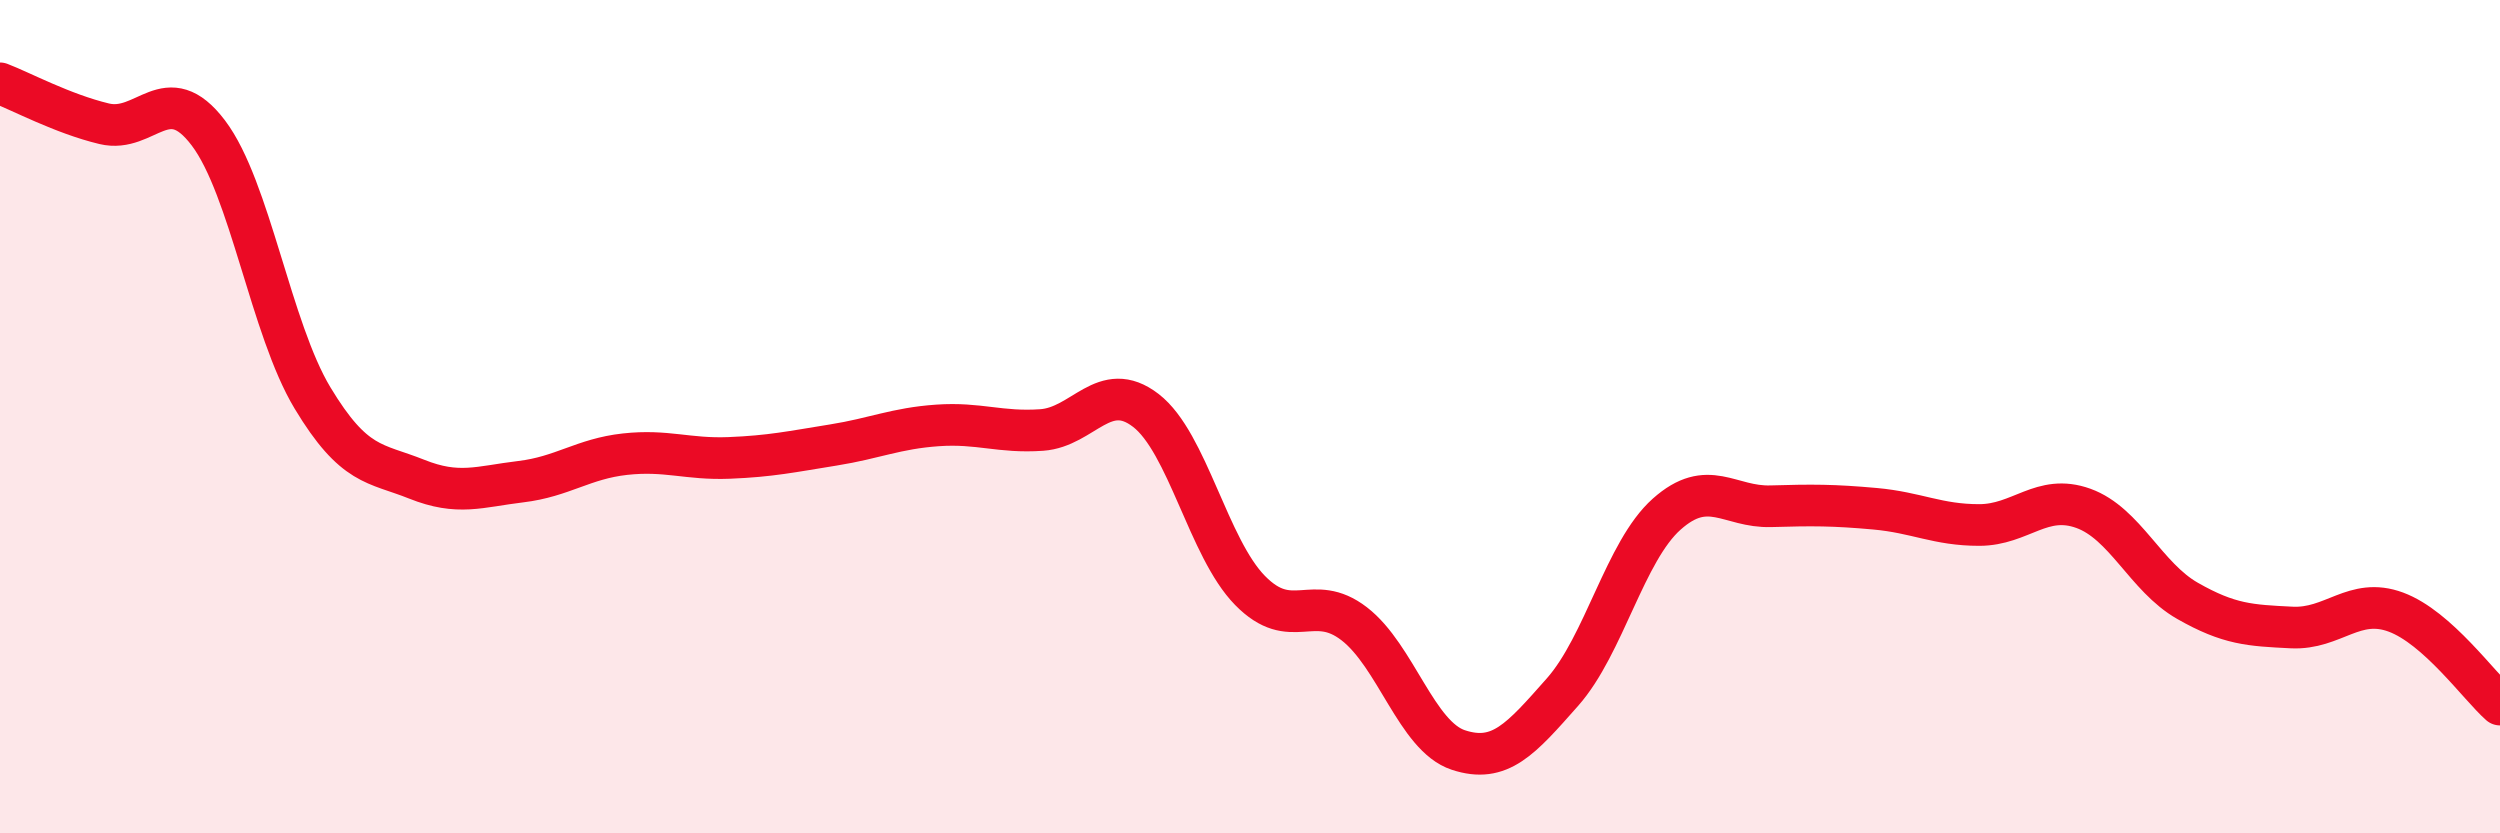
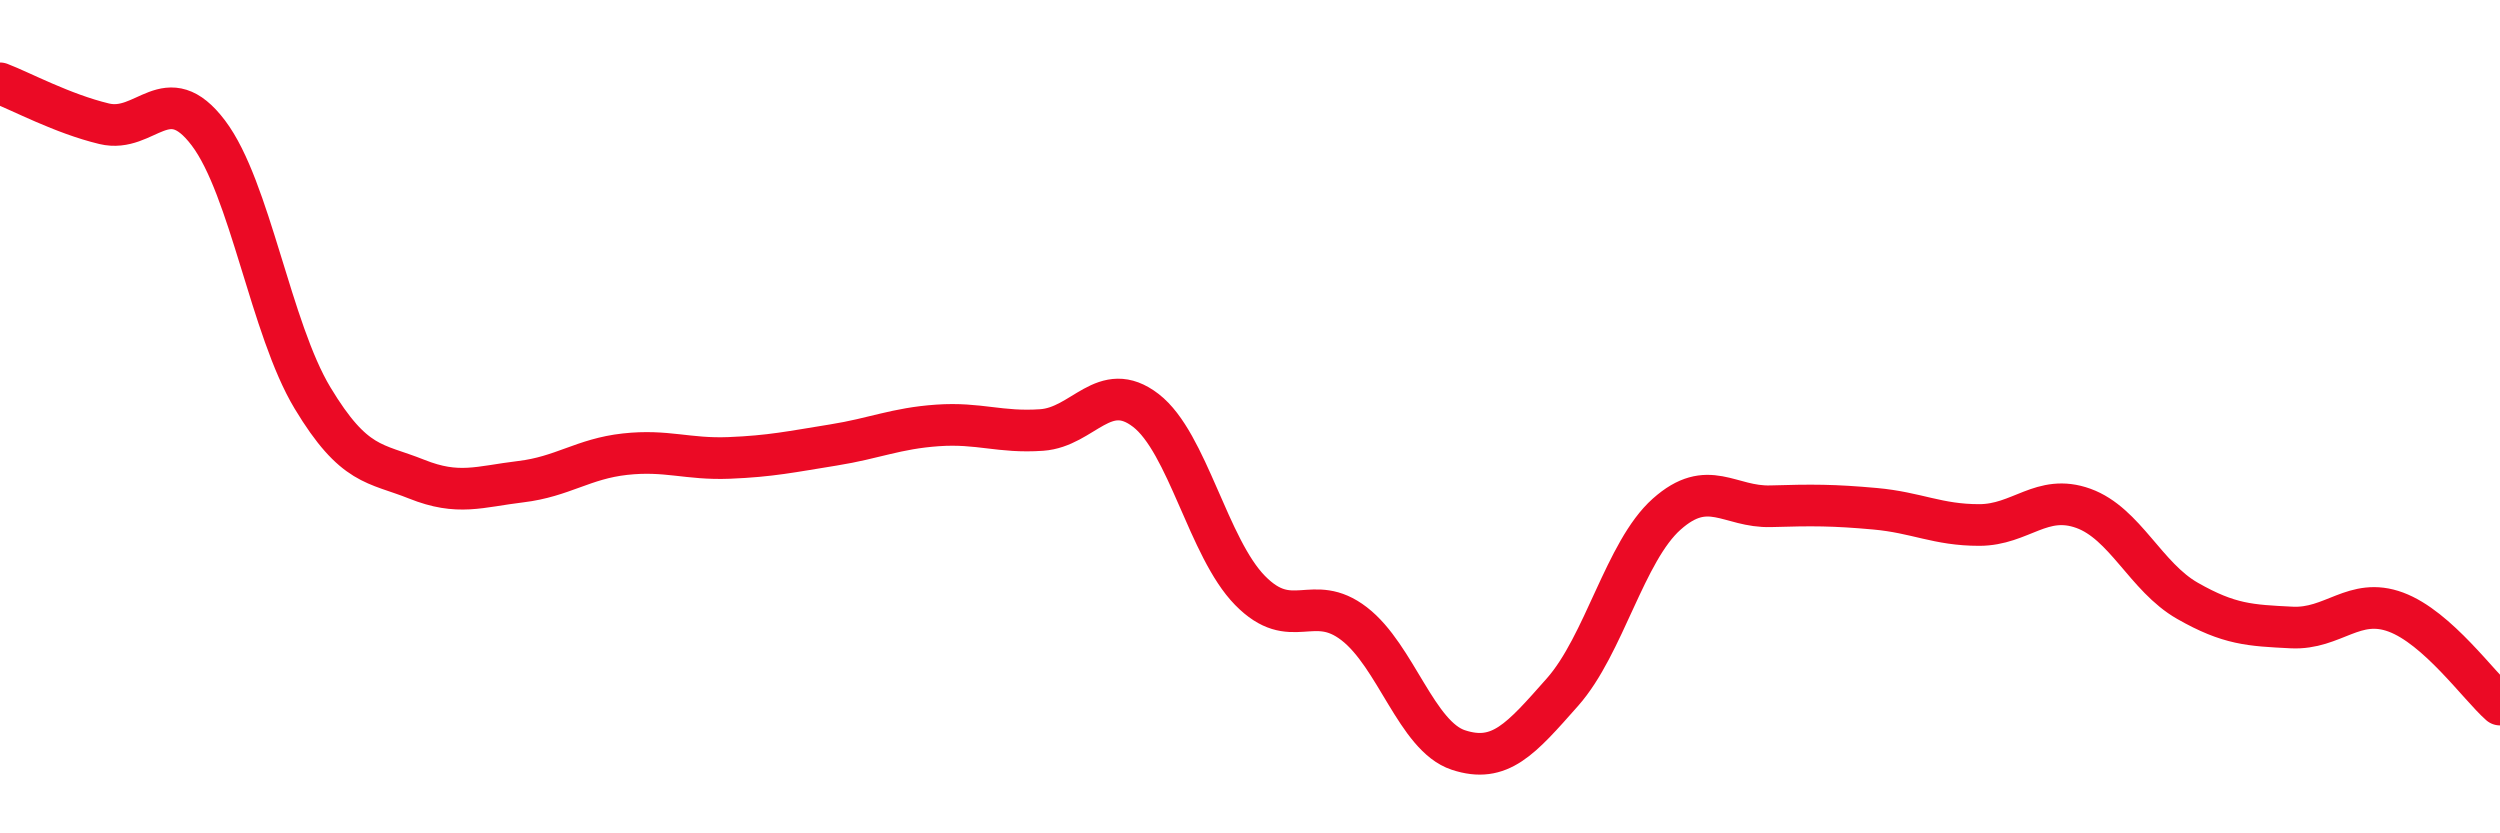
<svg xmlns="http://www.w3.org/2000/svg" width="60" height="20" viewBox="0 0 60 20">
-   <path d="M 0,2 C 0.5,2.19 1.5,2.73 2.5,2.97 C 3.5,3.21 4,1.87 5,3.19 C 6,4.51 6.5,7.89 7.5,9.55 C 8.5,11.21 9,11.1 10,11.5 C 11,11.9 11.5,11.68 12.5,11.56 C 13.5,11.44 14,11.01 15,10.9 C 16,10.79 16.5,11.03 17.5,10.99 C 18.5,10.95 19,10.84 20,10.68 C 21,10.52 21.5,10.28 22.5,10.21 C 23.5,10.14 24,10.39 25,10.32 C 26,10.25 26.5,9.08 27.5,9.85 C 28.5,10.62 29,13.15 30,14.17 C 31,15.19 31.5,14.2 32.5,14.97 C 33.5,15.74 34,17.67 35,18 C 36,18.33 36.5,17.74 37.5,16.61 C 38.5,15.48 39,13.23 40,12.34 C 41,11.45 41.5,12.18 42.5,12.15 C 43.5,12.12 44,12.12 45,12.21 C 46,12.3 46.5,12.6 47.5,12.6 C 48.5,12.6 49,11.84 50,12.2 C 51,12.56 51.5,13.85 52.5,14.42 C 53.5,14.99 54,15.01 55,15.06 C 56,15.11 56.5,14.32 57.5,14.69 C 58.5,15.06 59.5,16.47 60,16.91L60 20L0 20Z" fill="#EB0A25" opacity="0.1" stroke-linecap="round" stroke-linejoin="round" />
  <path d="M 0,2 C 0.5,2.19 1.5,2.73 2.5,2.97 C 3.5,3.21 4,1.87 5,3.19 C 6,4.51 6.5,7.89 7.5,9.55 C 8.5,11.21 9,11.1 10,11.5 C 11,11.9 11.5,11.68 12.5,11.56 C 13.5,11.44 14,11.01 15,10.9 C 16,10.79 16.5,11.03 17.5,10.99 C 18.5,10.95 19,10.84 20,10.68 C 21,10.52 21.5,10.28 22.5,10.21 C 23.5,10.14 24,10.39 25,10.32 C 26,10.25 26.5,9.08 27.5,9.85 C 28.5,10.62 29,13.15 30,14.17 C 31,15.19 31.5,14.2 32.5,14.97 C 33.5,15.74 34,17.67 35,18 C 36,18.33 36.5,17.74 37.5,16.61 C 38.5,15.48 39,13.23 40,12.34 C 41,11.45 41.5,12.18 42.5,12.15 C 43.5,12.12 44,12.12 45,12.21 C 46,12.3 46.5,12.6 47.5,12.6 C 48.5,12.6 49,11.84 50,12.2 C 51,12.56 51.5,13.85 52.5,14.42 C 53.5,14.99 54,15.01 55,15.06 C 56,15.11 56.5,14.32 57.5,14.69 C 58.5,15.06 59.5,16.47 60,16.91" stroke="#EB0A25" stroke-width="1" fill="none" stroke-linecap="round" stroke-linejoin="round" />
</svg>